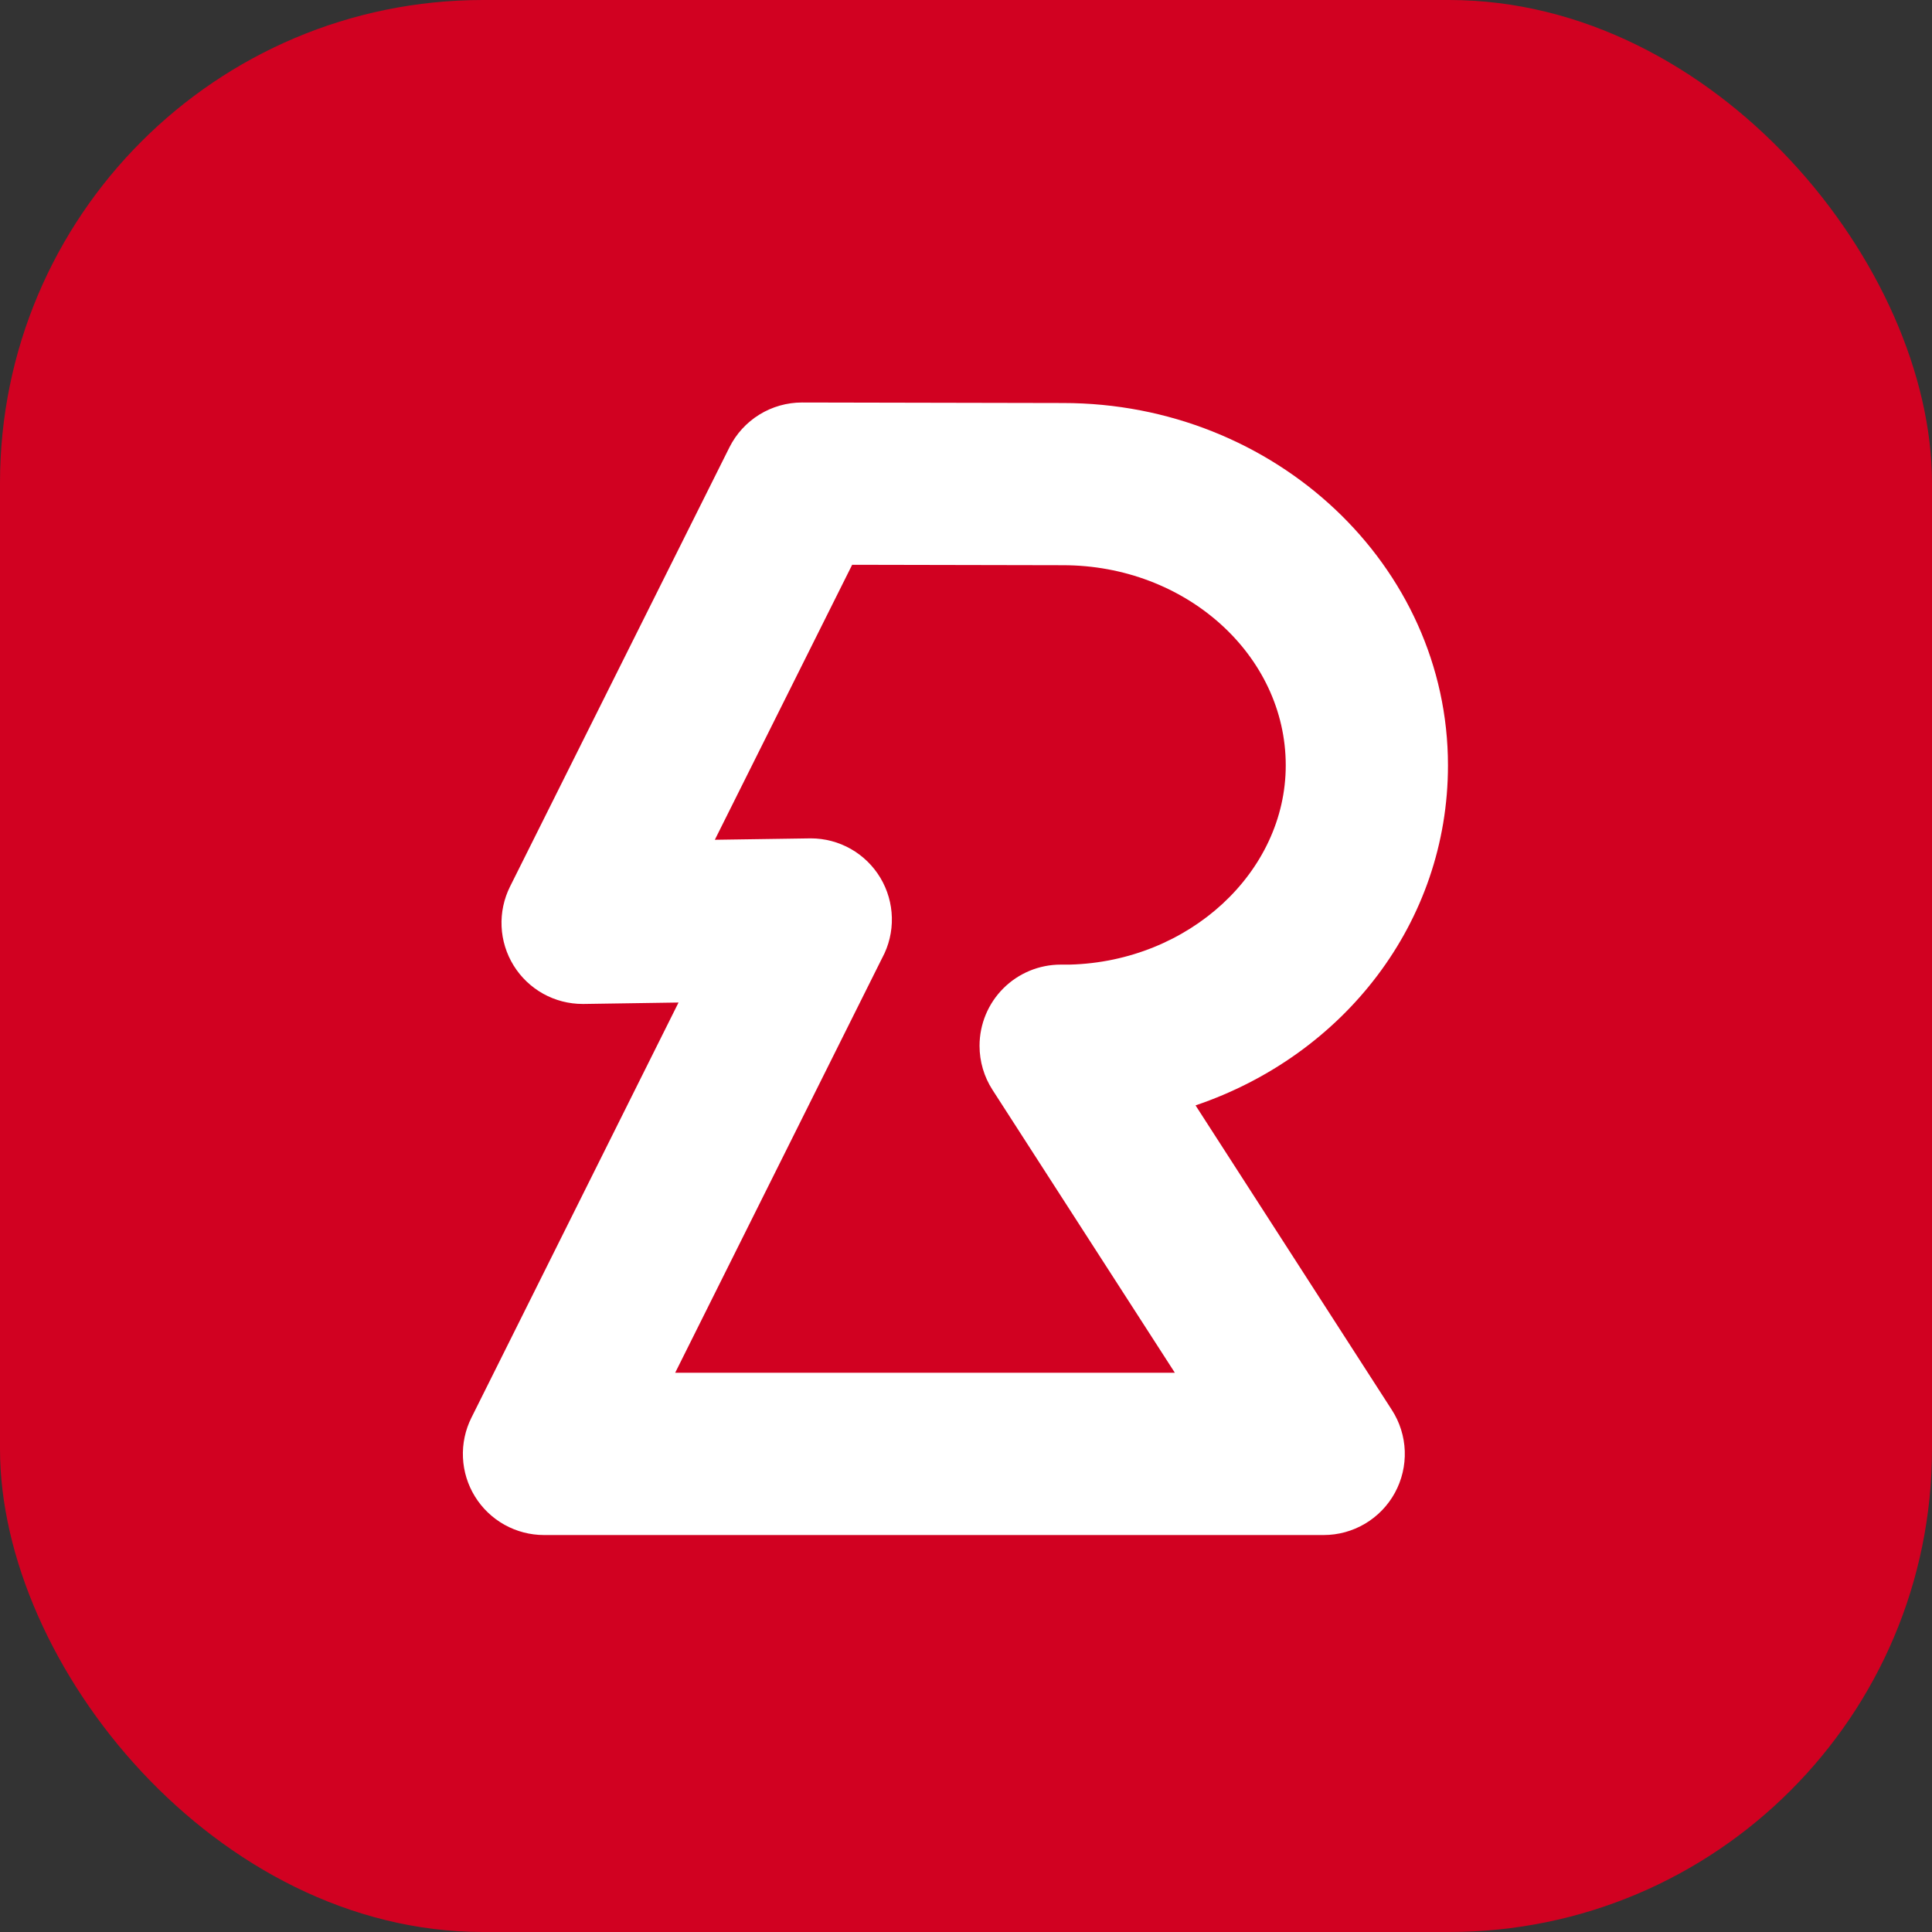
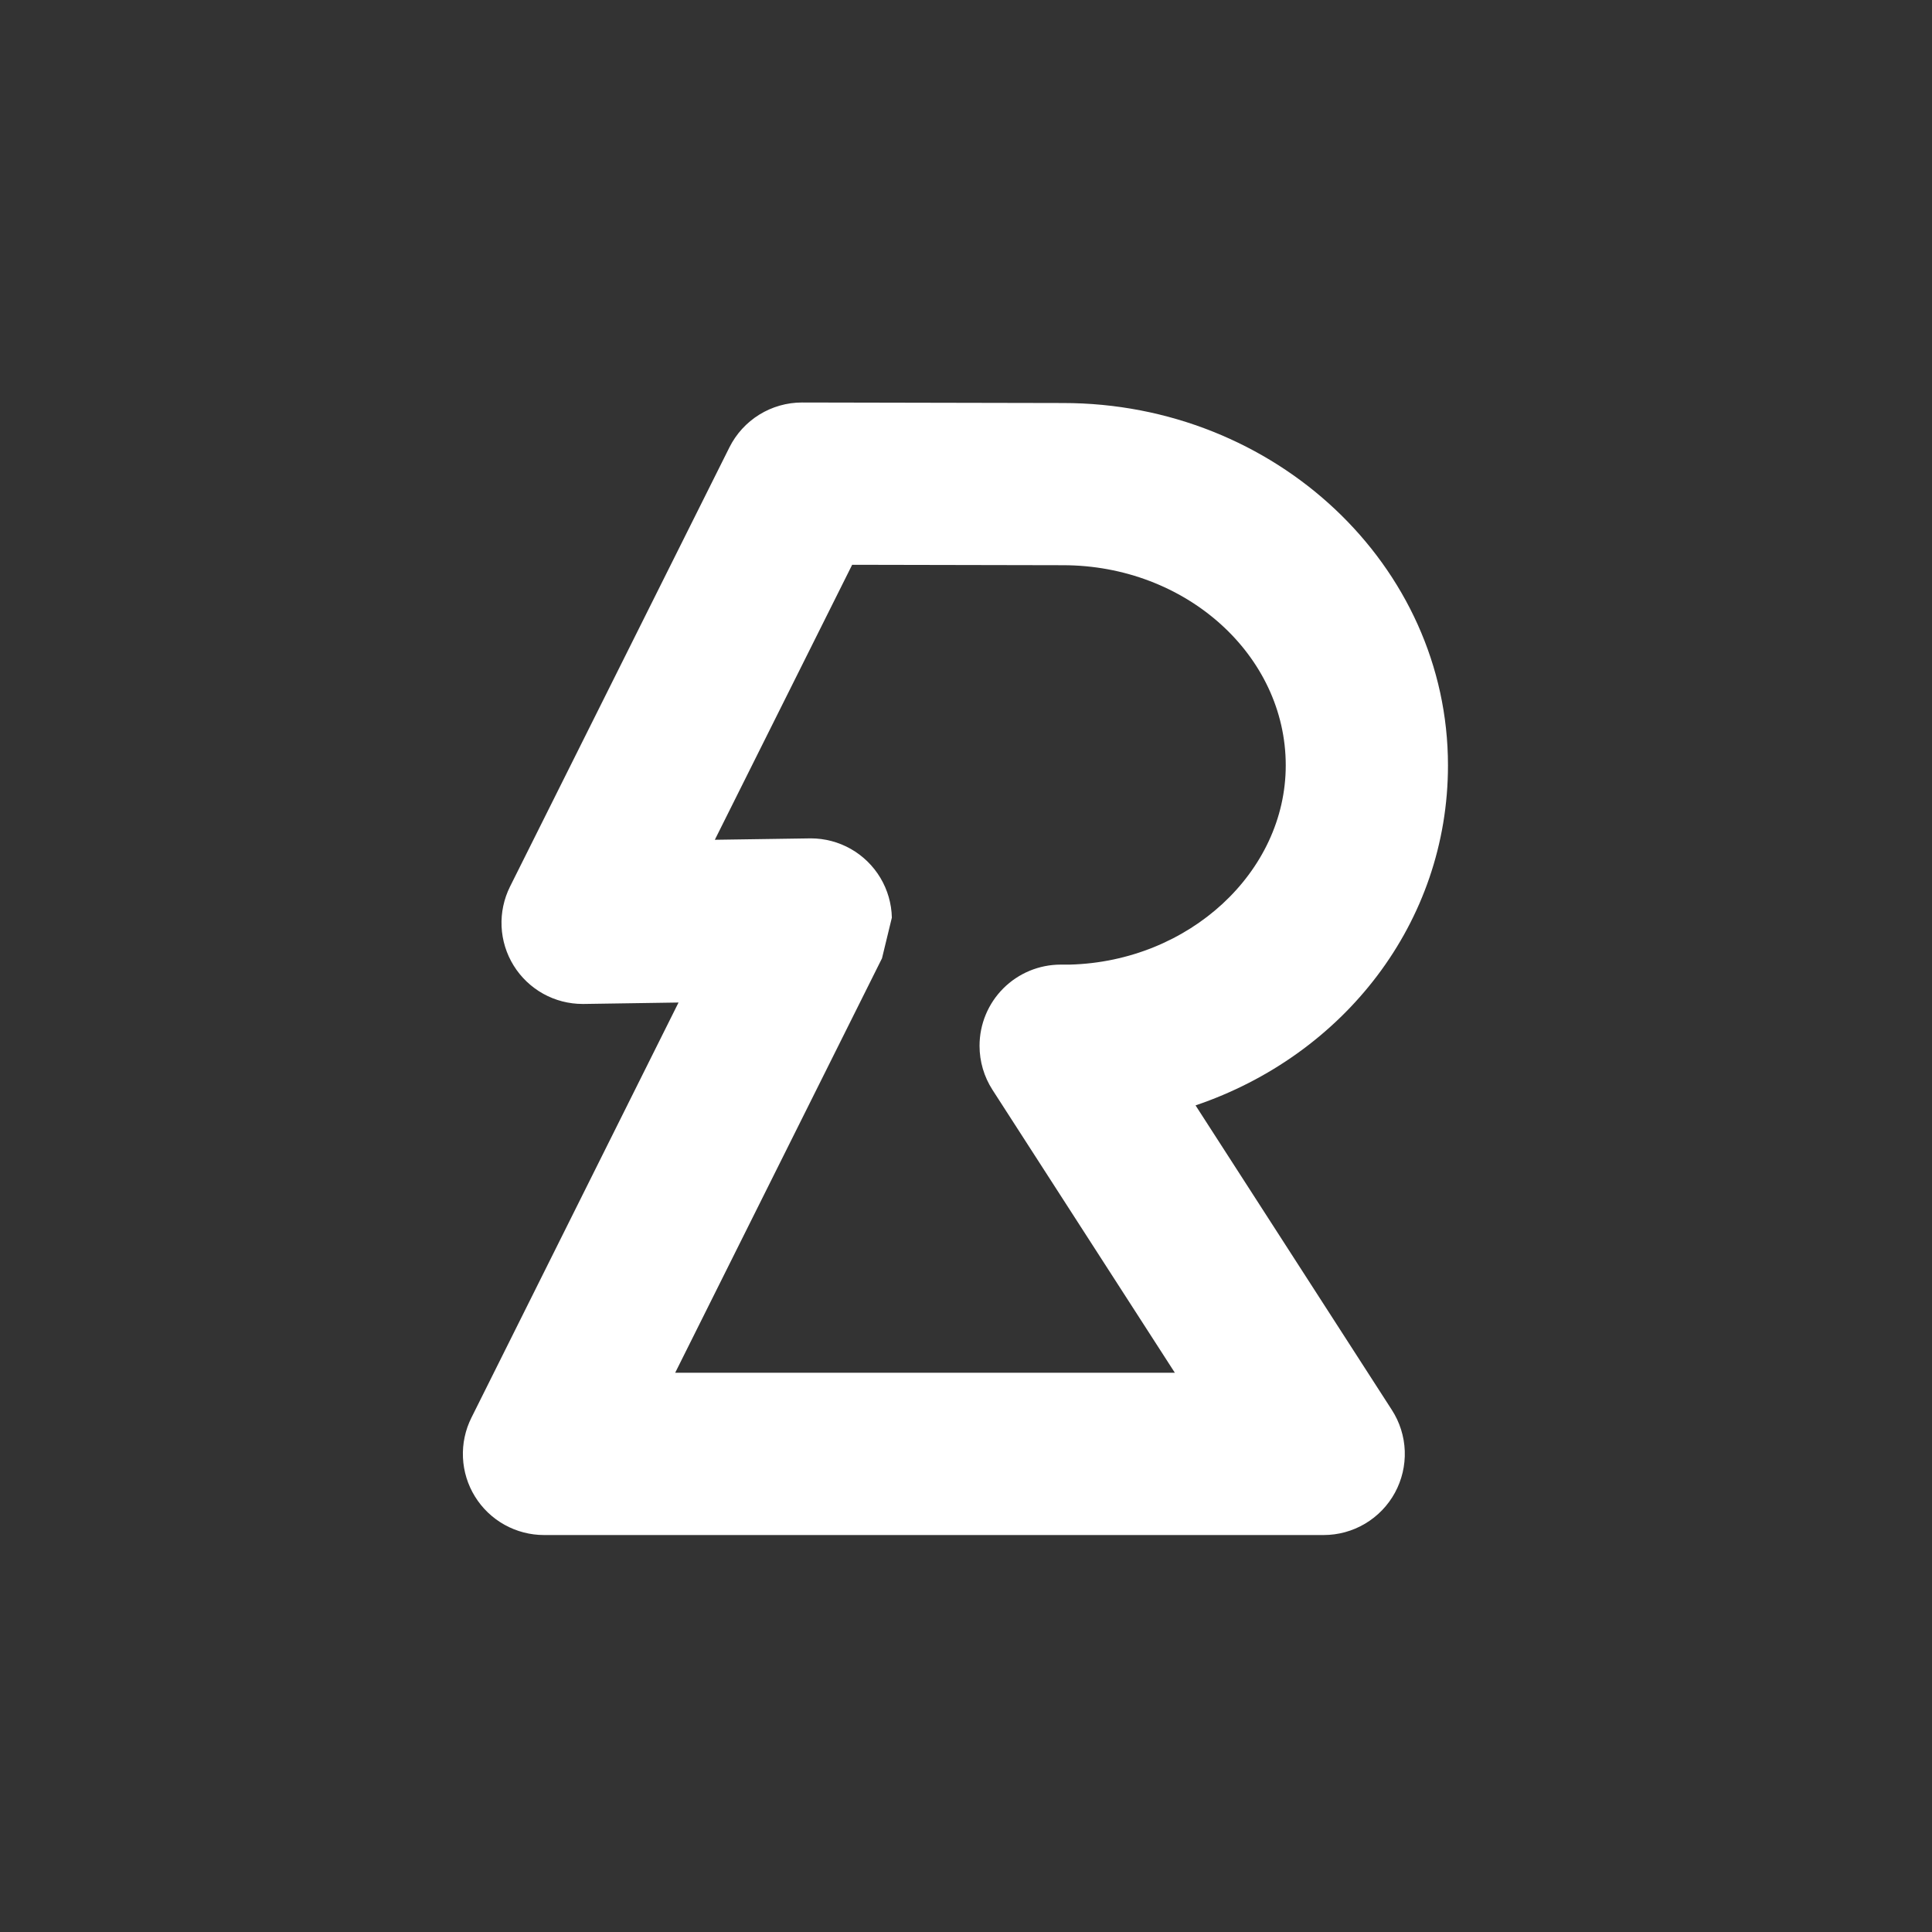
<svg xmlns="http://www.w3.org/2000/svg" width="96" height="96" viewBox="0 0 96 96" fill="none">
  <rect x="0" y="0" width="96" height="96" fill="#333333" stroke="none" />
-   <rect width="96" height="96" rx="24" fill="#D10121" />
-   <path d="M65.773 76.275H27.032C26.345 76.275 25.669 76.099 25.069 75.765C24.469 75.431 23.964 74.948 23.603 74.364C23.241 73.78 23.035 73.113 23.004 72.426C22.973 71.74 23.118 71.057 23.425 70.443L33.716 49.815L29.012 49.886C28.992 49.886 28.971 49.886 28.951 49.886C28.264 49.886 27.588 49.711 26.988 49.377C26.388 49.042 25.883 48.56 25.522 47.976C25.16 47.391 24.954 46.724 24.923 46.038C24.892 45.352 25.037 44.669 25.343 44.054L36.244 22.23C36.579 21.56 37.093 20.997 37.73 20.603C38.367 20.209 39.102 20 39.851 20H39.859L52.824 20.026C63.366 20.026 71.949 28.102 71.949 38.031C71.949 45.843 66.777 52.429 59.406 54.926L69.161 70.06C69.554 70.668 69.775 71.372 69.802 72.096C69.828 72.82 69.659 73.537 69.313 74.173C68.966 74.809 68.454 75.34 67.831 75.71C67.208 76.08 66.497 76.275 65.773 76.275ZM33.549 68.212H58.378L49.316 54.154C48.896 53.503 48.673 52.744 48.673 51.969V51.963C48.673 50.893 49.098 49.868 49.854 49.112C50.61 48.356 51.636 47.931 52.705 47.931H53.155C59.077 47.775 63.888 43.342 63.888 38.03C63.888 32.548 58.922 28.085 52.817 28.085L42.343 28.064L35.52 41.728L40.286 41.658C40.984 41.658 41.669 41.839 42.275 42.182C42.881 42.526 43.388 43.022 43.746 43.62C44.104 44.218 44.3 44.899 44.316 45.596C44.333 46.293 44.168 46.982 43.838 47.596L43.826 47.618L33.549 68.212Z" fill="white" />
+   <path d="M65.773 76.275H27.032C26.345 76.275 25.669 76.099 25.069 75.765C24.469 75.431 23.964 74.948 23.603 74.364C23.241 73.78 23.035 73.113 23.004 72.426C22.973 71.74 23.118 71.057 23.425 70.443L33.716 49.815L29.012 49.886C28.992 49.886 28.971 49.886 28.951 49.886C28.264 49.886 27.588 49.711 26.988 49.377C26.388 49.042 25.883 48.56 25.522 47.976C25.16 47.391 24.954 46.724 24.923 46.038C24.892 45.352 25.037 44.669 25.343 44.054L36.244 22.23C36.579 21.56 37.093 20.997 37.73 20.603C38.367 20.209 39.102 20 39.851 20H39.859L52.824 20.026C63.366 20.026 71.949 28.102 71.949 38.031C71.949 45.843 66.777 52.429 59.406 54.926L69.161 70.06C69.554 70.668 69.775 71.372 69.802 72.096C69.828 72.82 69.659 73.537 69.313 74.173C68.966 74.809 68.454 75.34 67.831 75.71C67.208 76.08 66.497 76.275 65.773 76.275ZM33.549 68.212H58.378L49.316 54.154C48.896 53.503 48.673 52.744 48.673 51.969V51.963C48.673 50.893 49.098 49.868 49.854 49.112C50.61 48.356 51.636 47.931 52.705 47.931H53.155C59.077 47.775 63.888 43.342 63.888 38.03C63.888 32.548 58.922 28.085 52.817 28.085L42.343 28.064L35.52 41.728L40.286 41.658C40.984 41.658 41.669 41.839 42.275 42.182C42.881 42.526 43.388 43.022 43.746 43.62C44.104 44.218 44.3 44.899 44.316 45.596L43.826 47.618L33.549 68.212Z" fill="white" />
</svg>